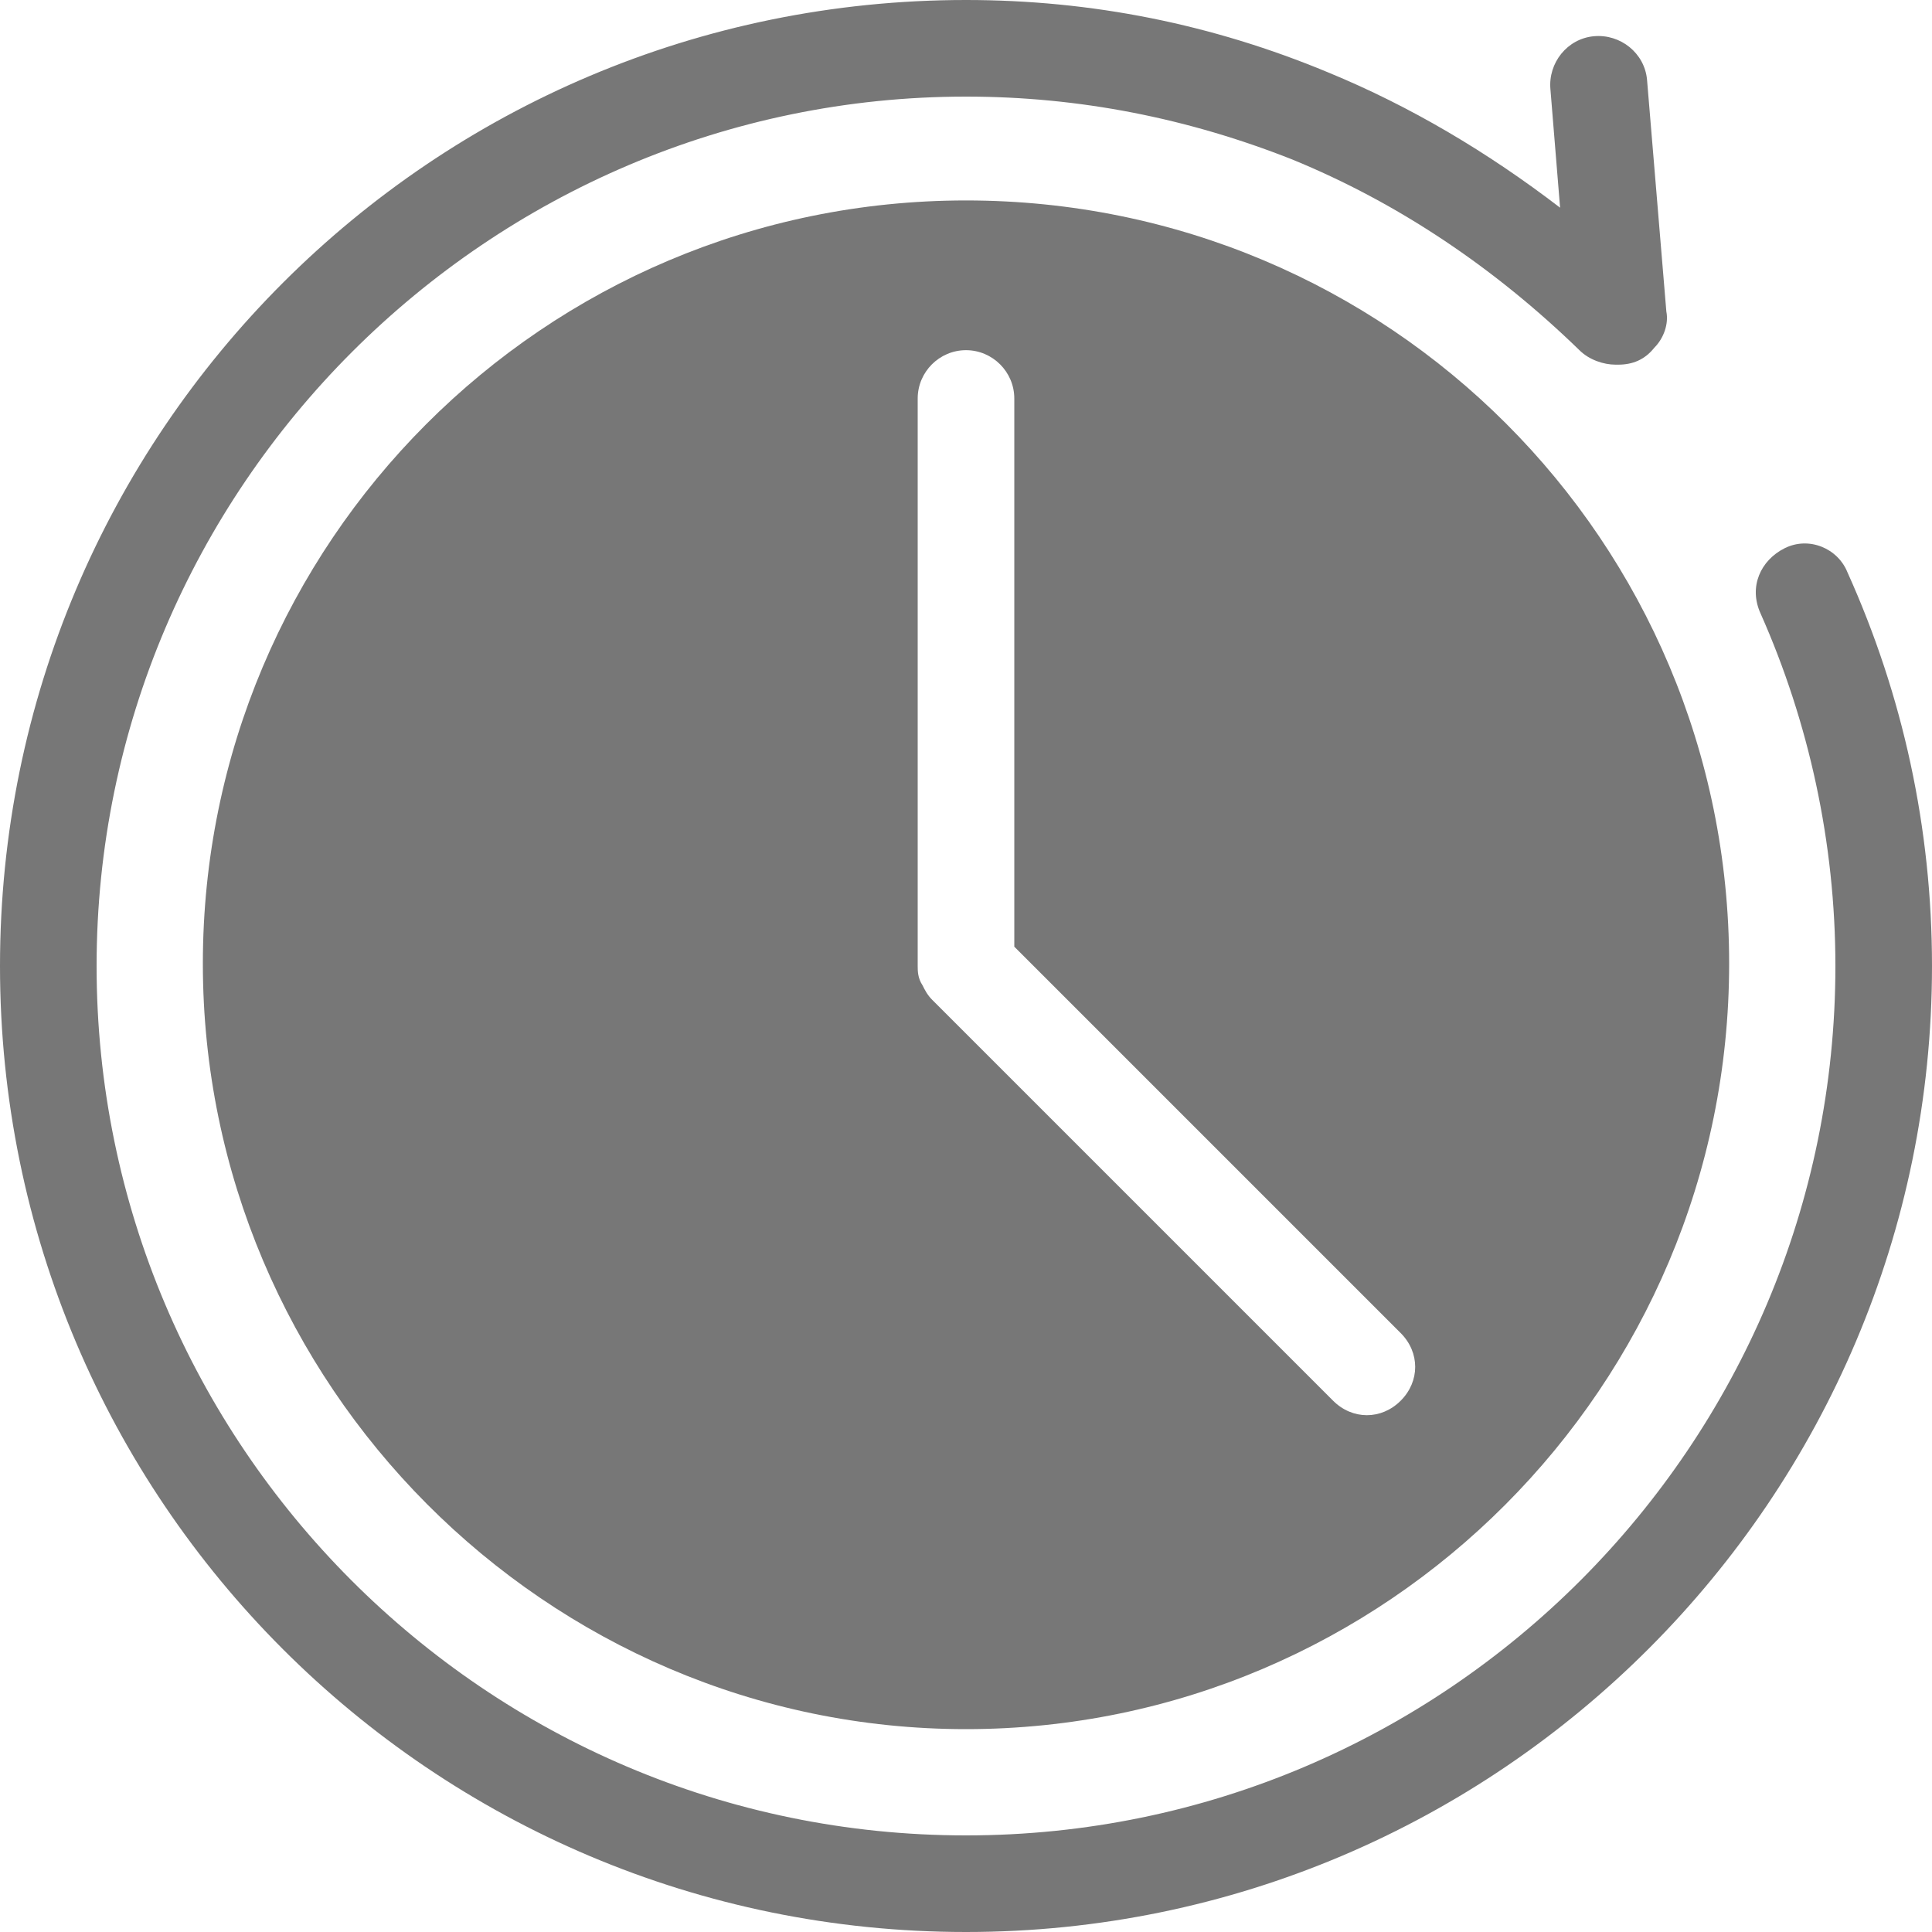
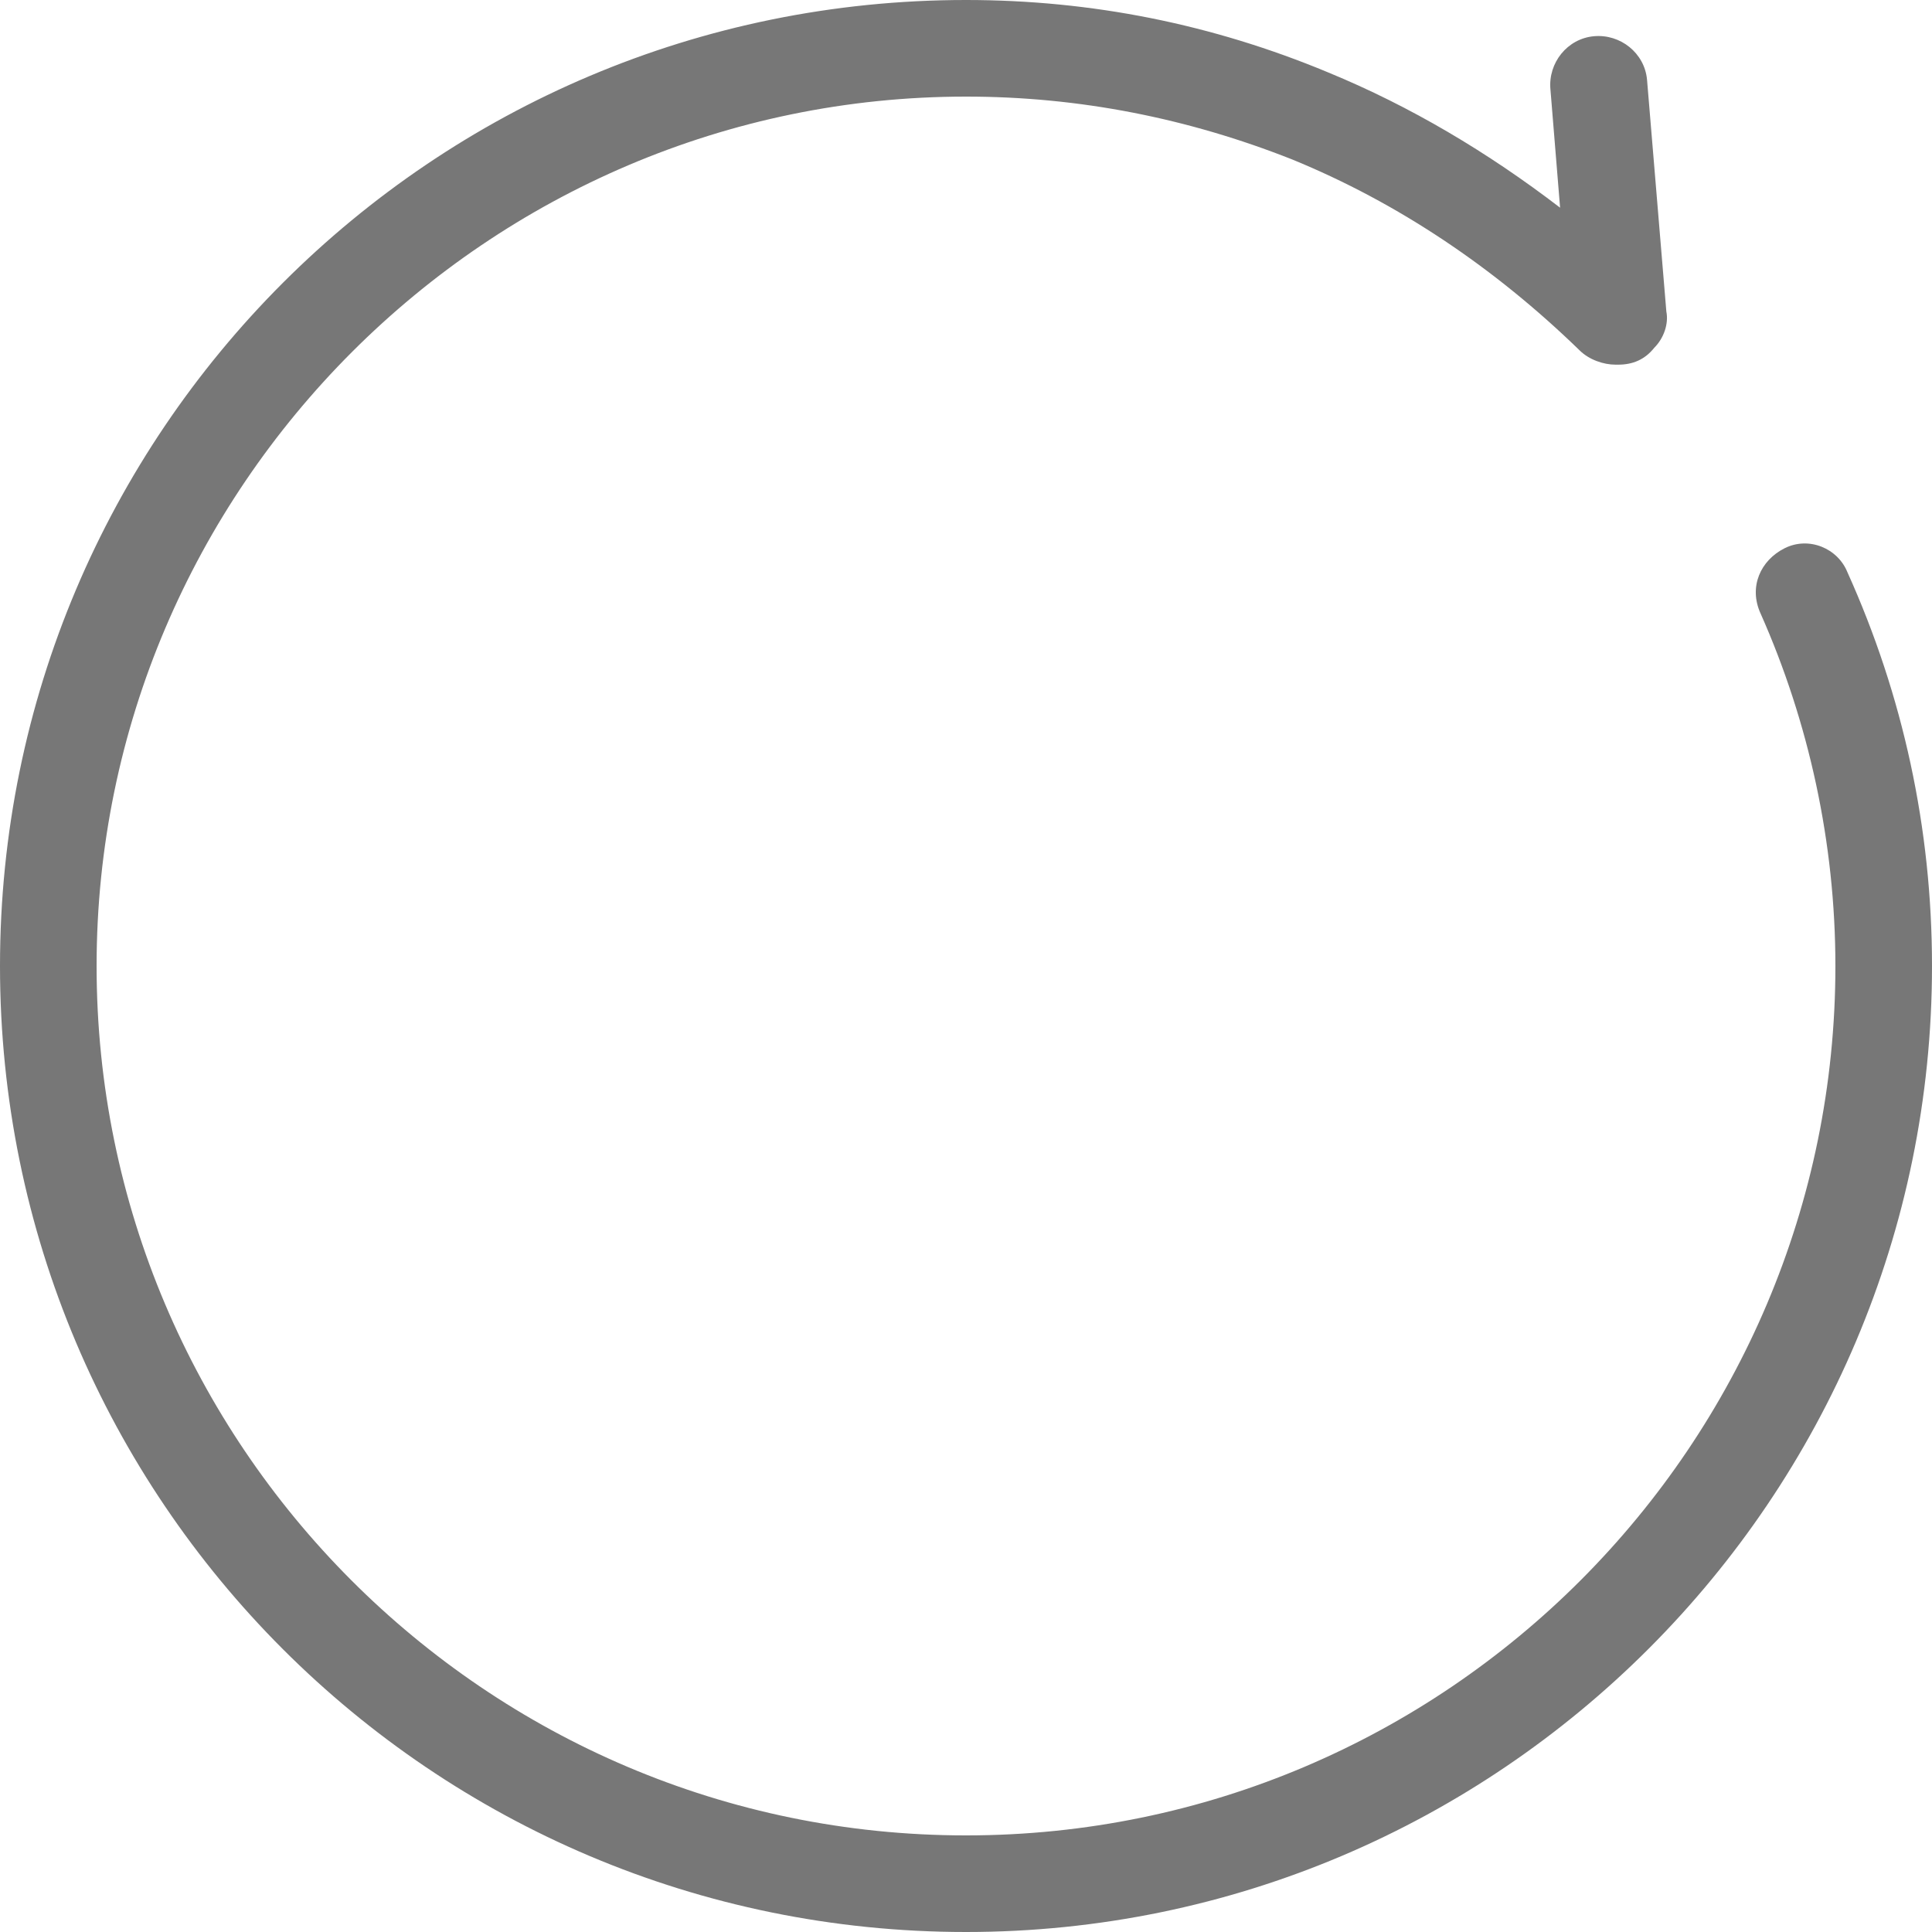
<svg xmlns="http://www.w3.org/2000/svg" id="Layer_1" viewBox="0 0 80 80">
  <defs>
    <style> .st0 { fill: #777; } </style>
  </defs>
  <path class="st0" d="M73.9,22.7c-1,.5-1.5,1.6-1,2.7,2,4.5,3.1,9.5,3.1,14.6,0,19.8-16.1,36-36,36S4,59.8,4,40,20.2,4,40,4c4.7,0,9.2.9,13.5,2.6,4.4,1.8,8.4,4.5,11.9,7.9.4.4,1,.6,1.5.6h.1c.6,0,1.1-.2,1.5-.7.4-.4.6-1,.5-1.5l-.8-9.6c-.1-1.1-1.1-1.9-2.2-1.8-1.1.1-1.9,1.1-1.8,2.2l.4,4.9c-3-2.3-6.2-4.2-9.6-5.6-4.8-2-9.8-3-15-3C17.9,0,0,17.9,0,40s17.9,40,40,40,40-18,40-40c0-5.7-1.2-11.2-3.5-16.3-.4-1-1.6-1.5-2.6-1h0Z" />
-   <path class="st0" d="M40,8.3c-17.5,0-31.6,14.2-31.6,31.6s14.2,31.7,31.6,31.7,31.6-14.2,31.6-31.7-14.1-31.6-31.6-31.6ZM58,58c-.4.4-.9.6-1.4.6s-1-.2-1.4-.6l-16.5-16.5-.1-.1c-.2-.2-.3-.4-.4-.6-.2-.3-.2-.6-.2-.8v-23.5c0-1.1.9-2,2-2s2,.9,2,2v22.7l16,16c.8.8.8,2,0,2.8h0Z" />
</svg>